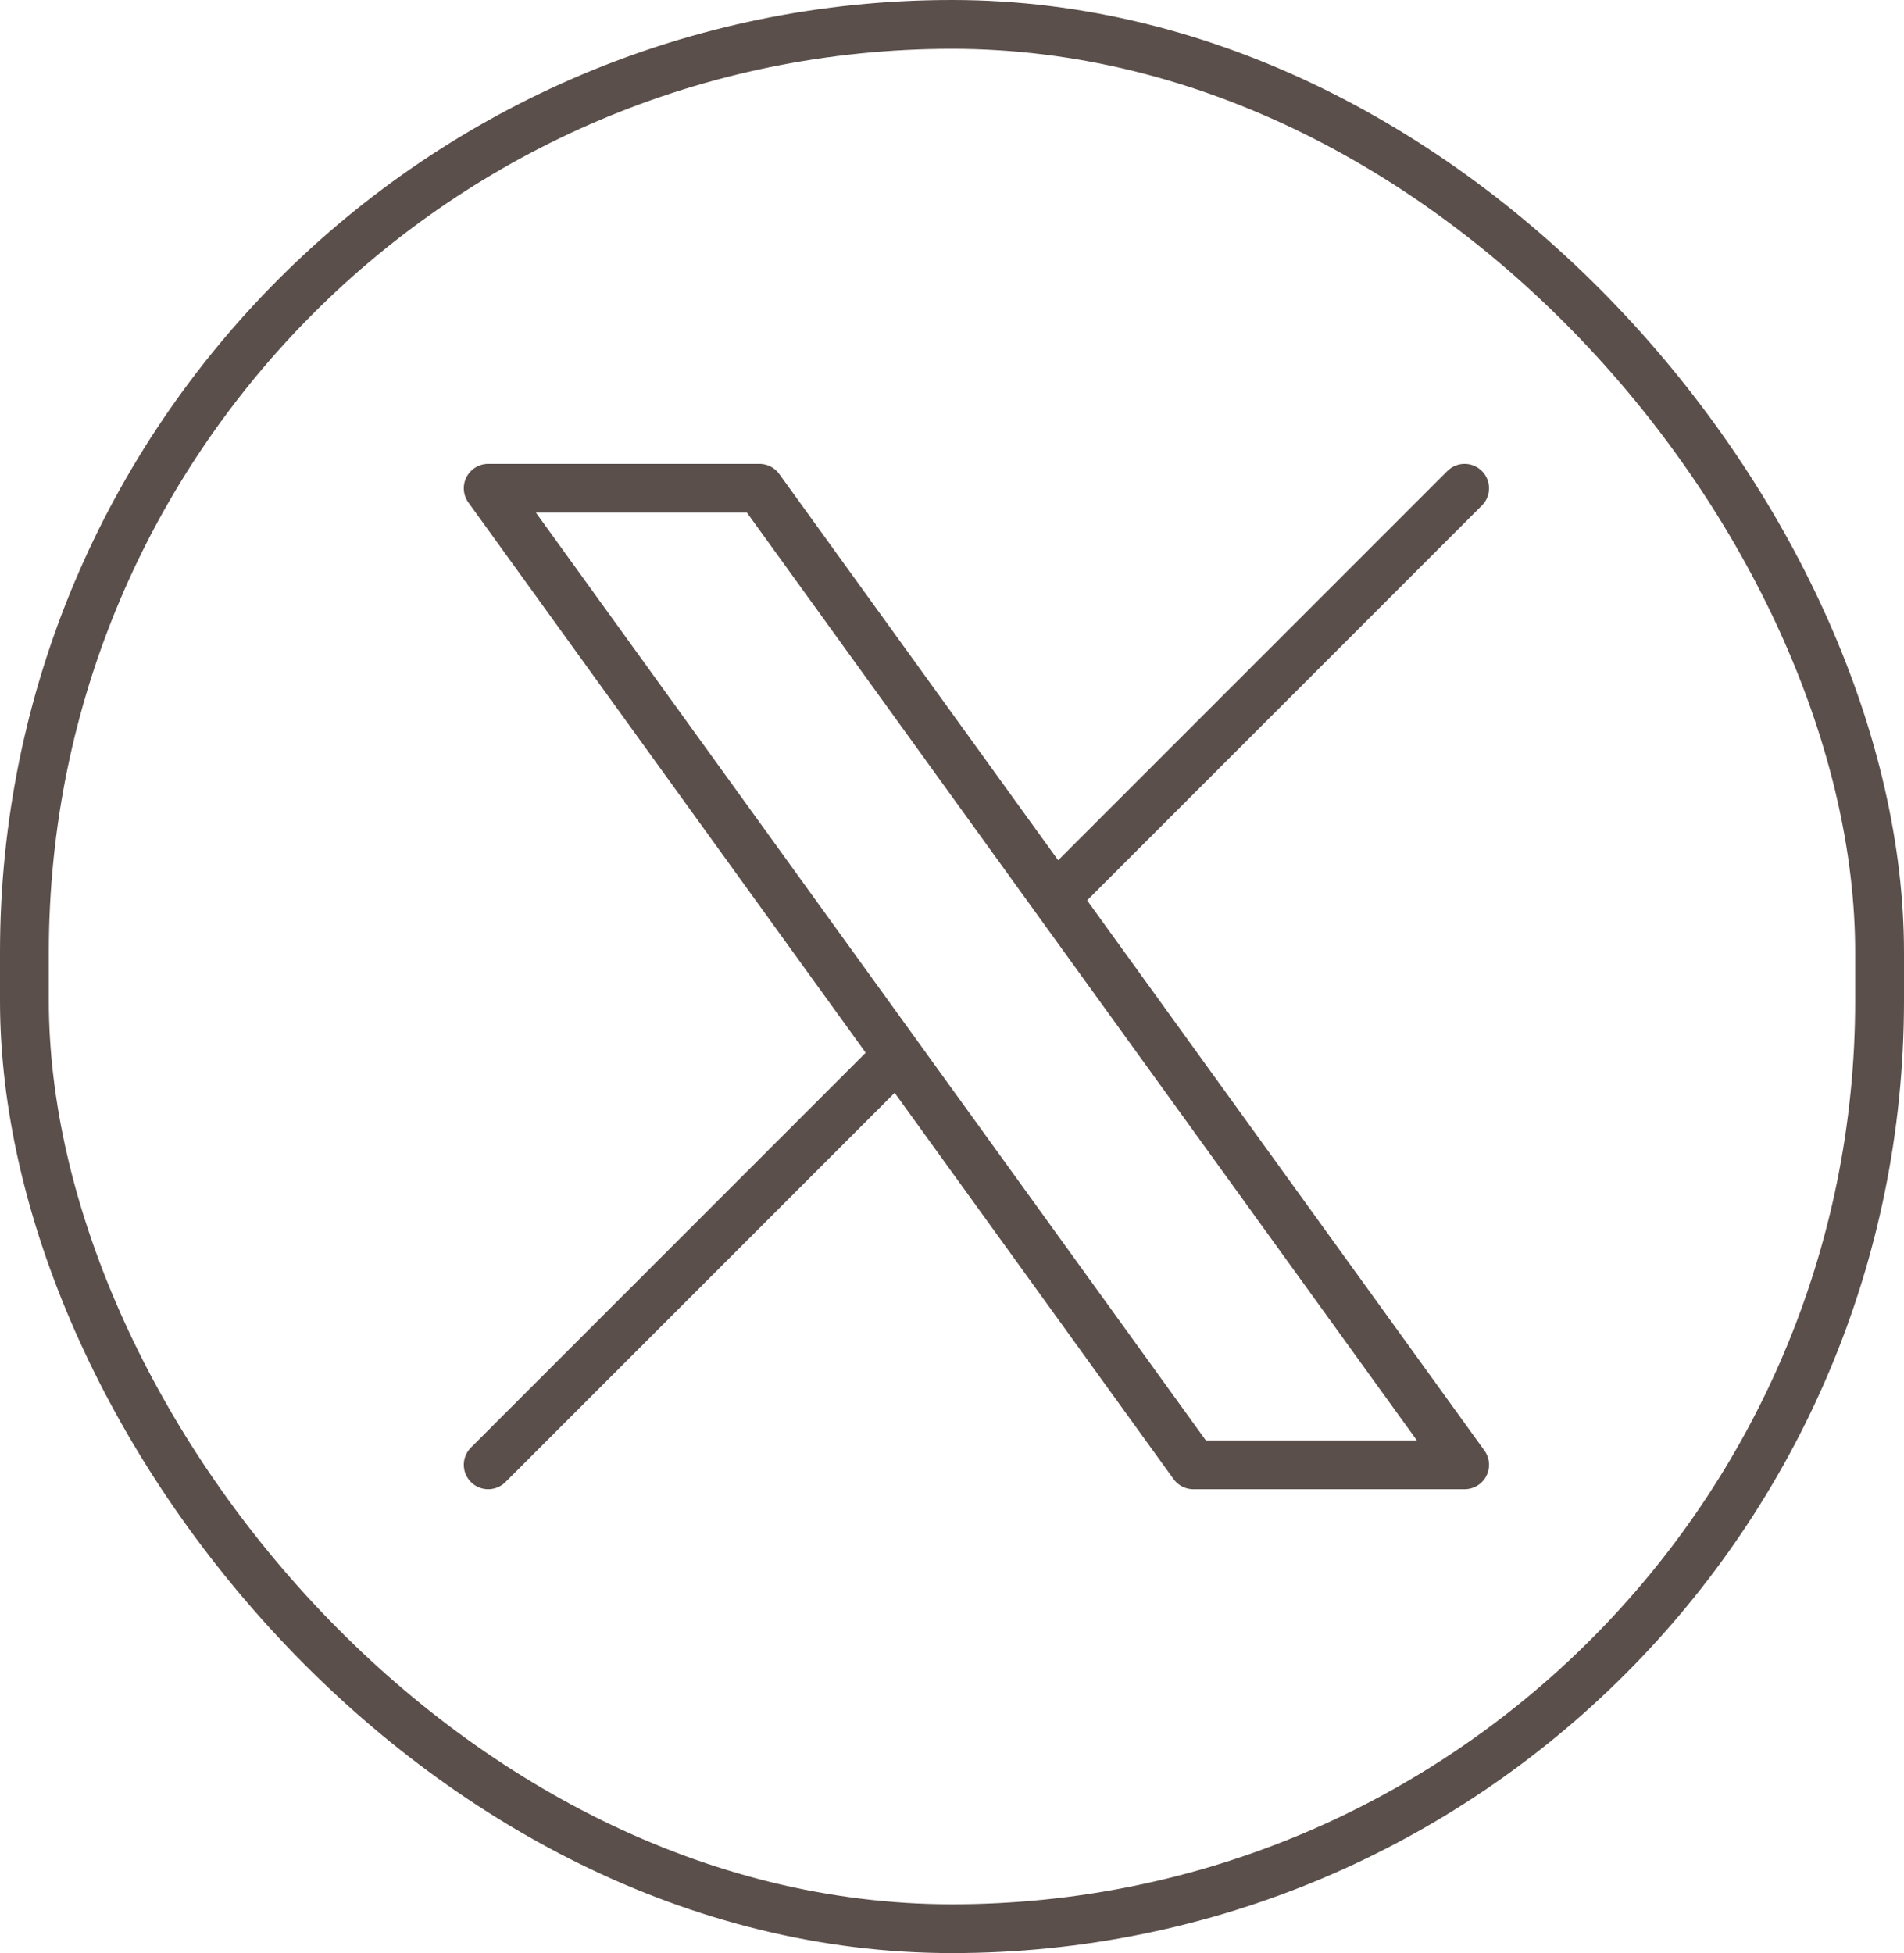
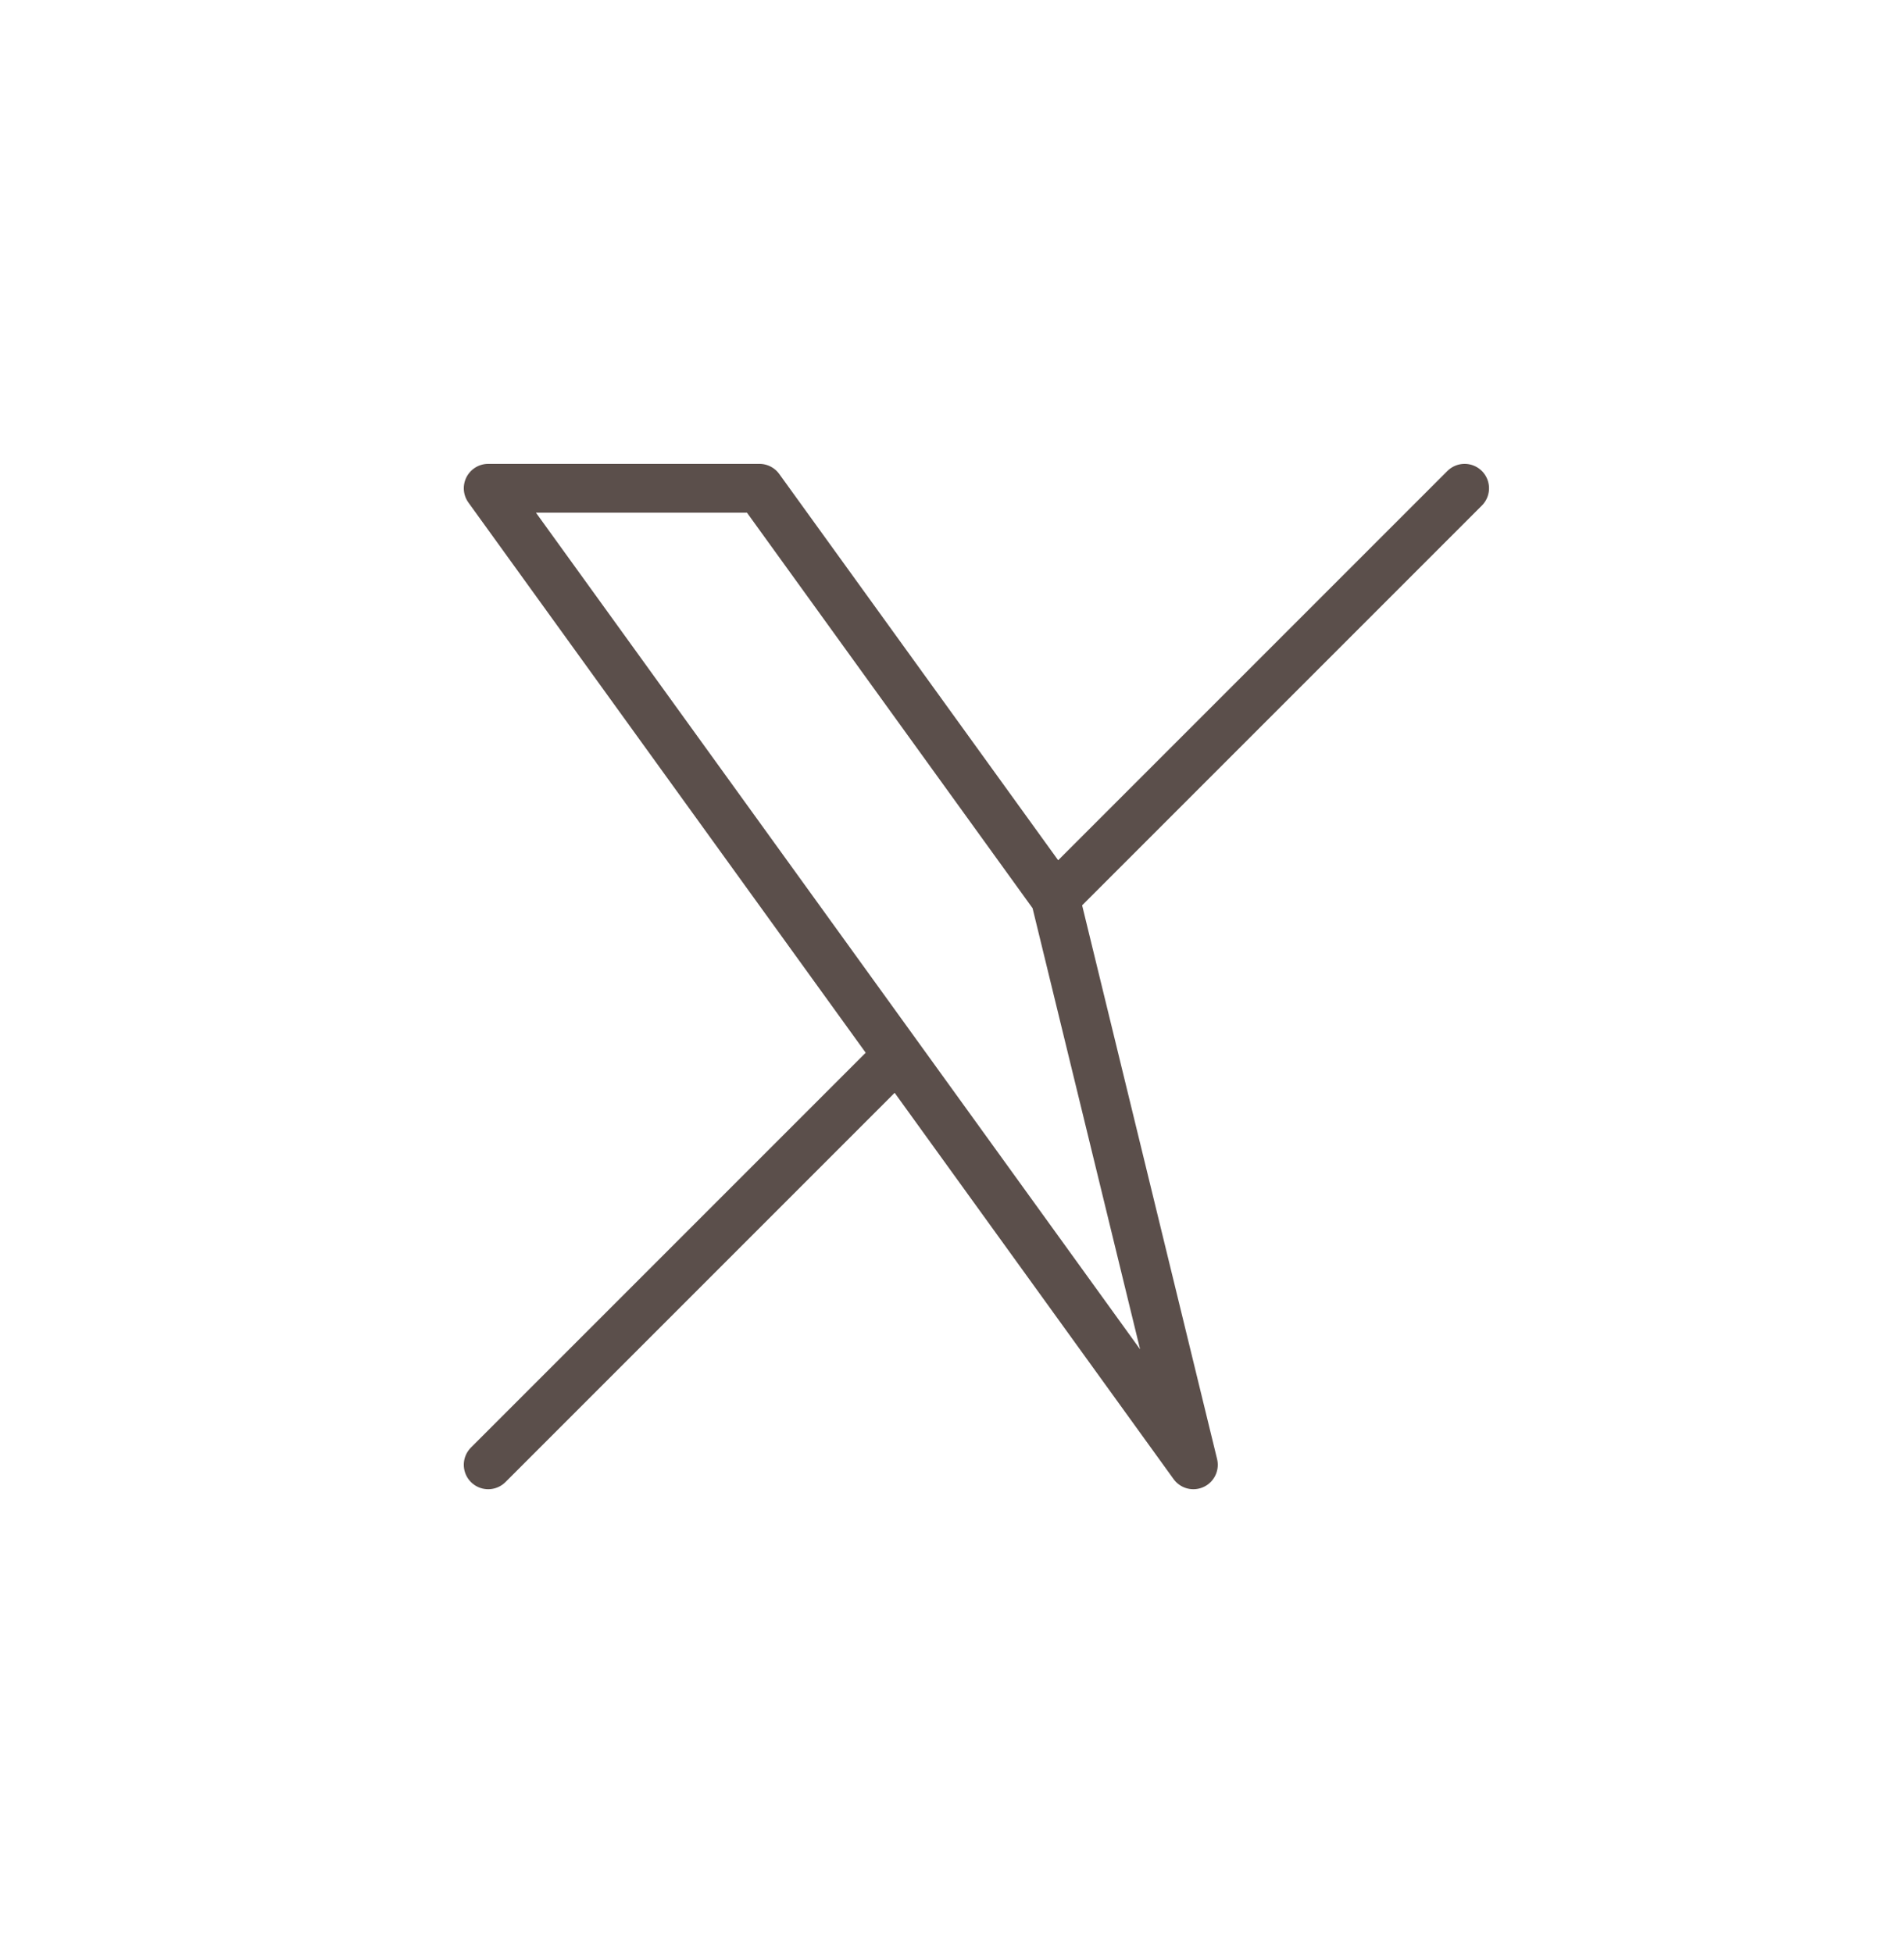
<svg xmlns="http://www.w3.org/2000/svg" width="39" height="40" viewBox="0 0 39 40" fill="none">
-   <rect x="0.5" y="0.5" width="38" height="39" rx="19" stroke="#5B4F4B" />
-   <path d="M10 30L18.387 21.613M18.387 21.613L10 10H15.556L21.613 18.387M18.387 21.613L24.444 30H30L21.613 18.387M30 10L21.613 18.387" stroke="#5B4F4B" stroke-linecap="round" stroke-linejoin="round" />
+   <path d="M10 30L18.387 21.613M18.387 21.613L10 10H15.556L21.613 18.387M18.387 21.613L24.444 30L21.613 18.387M30 10L21.613 18.387" stroke="#5B4F4B" stroke-linecap="round" stroke-linejoin="round" />
</svg>